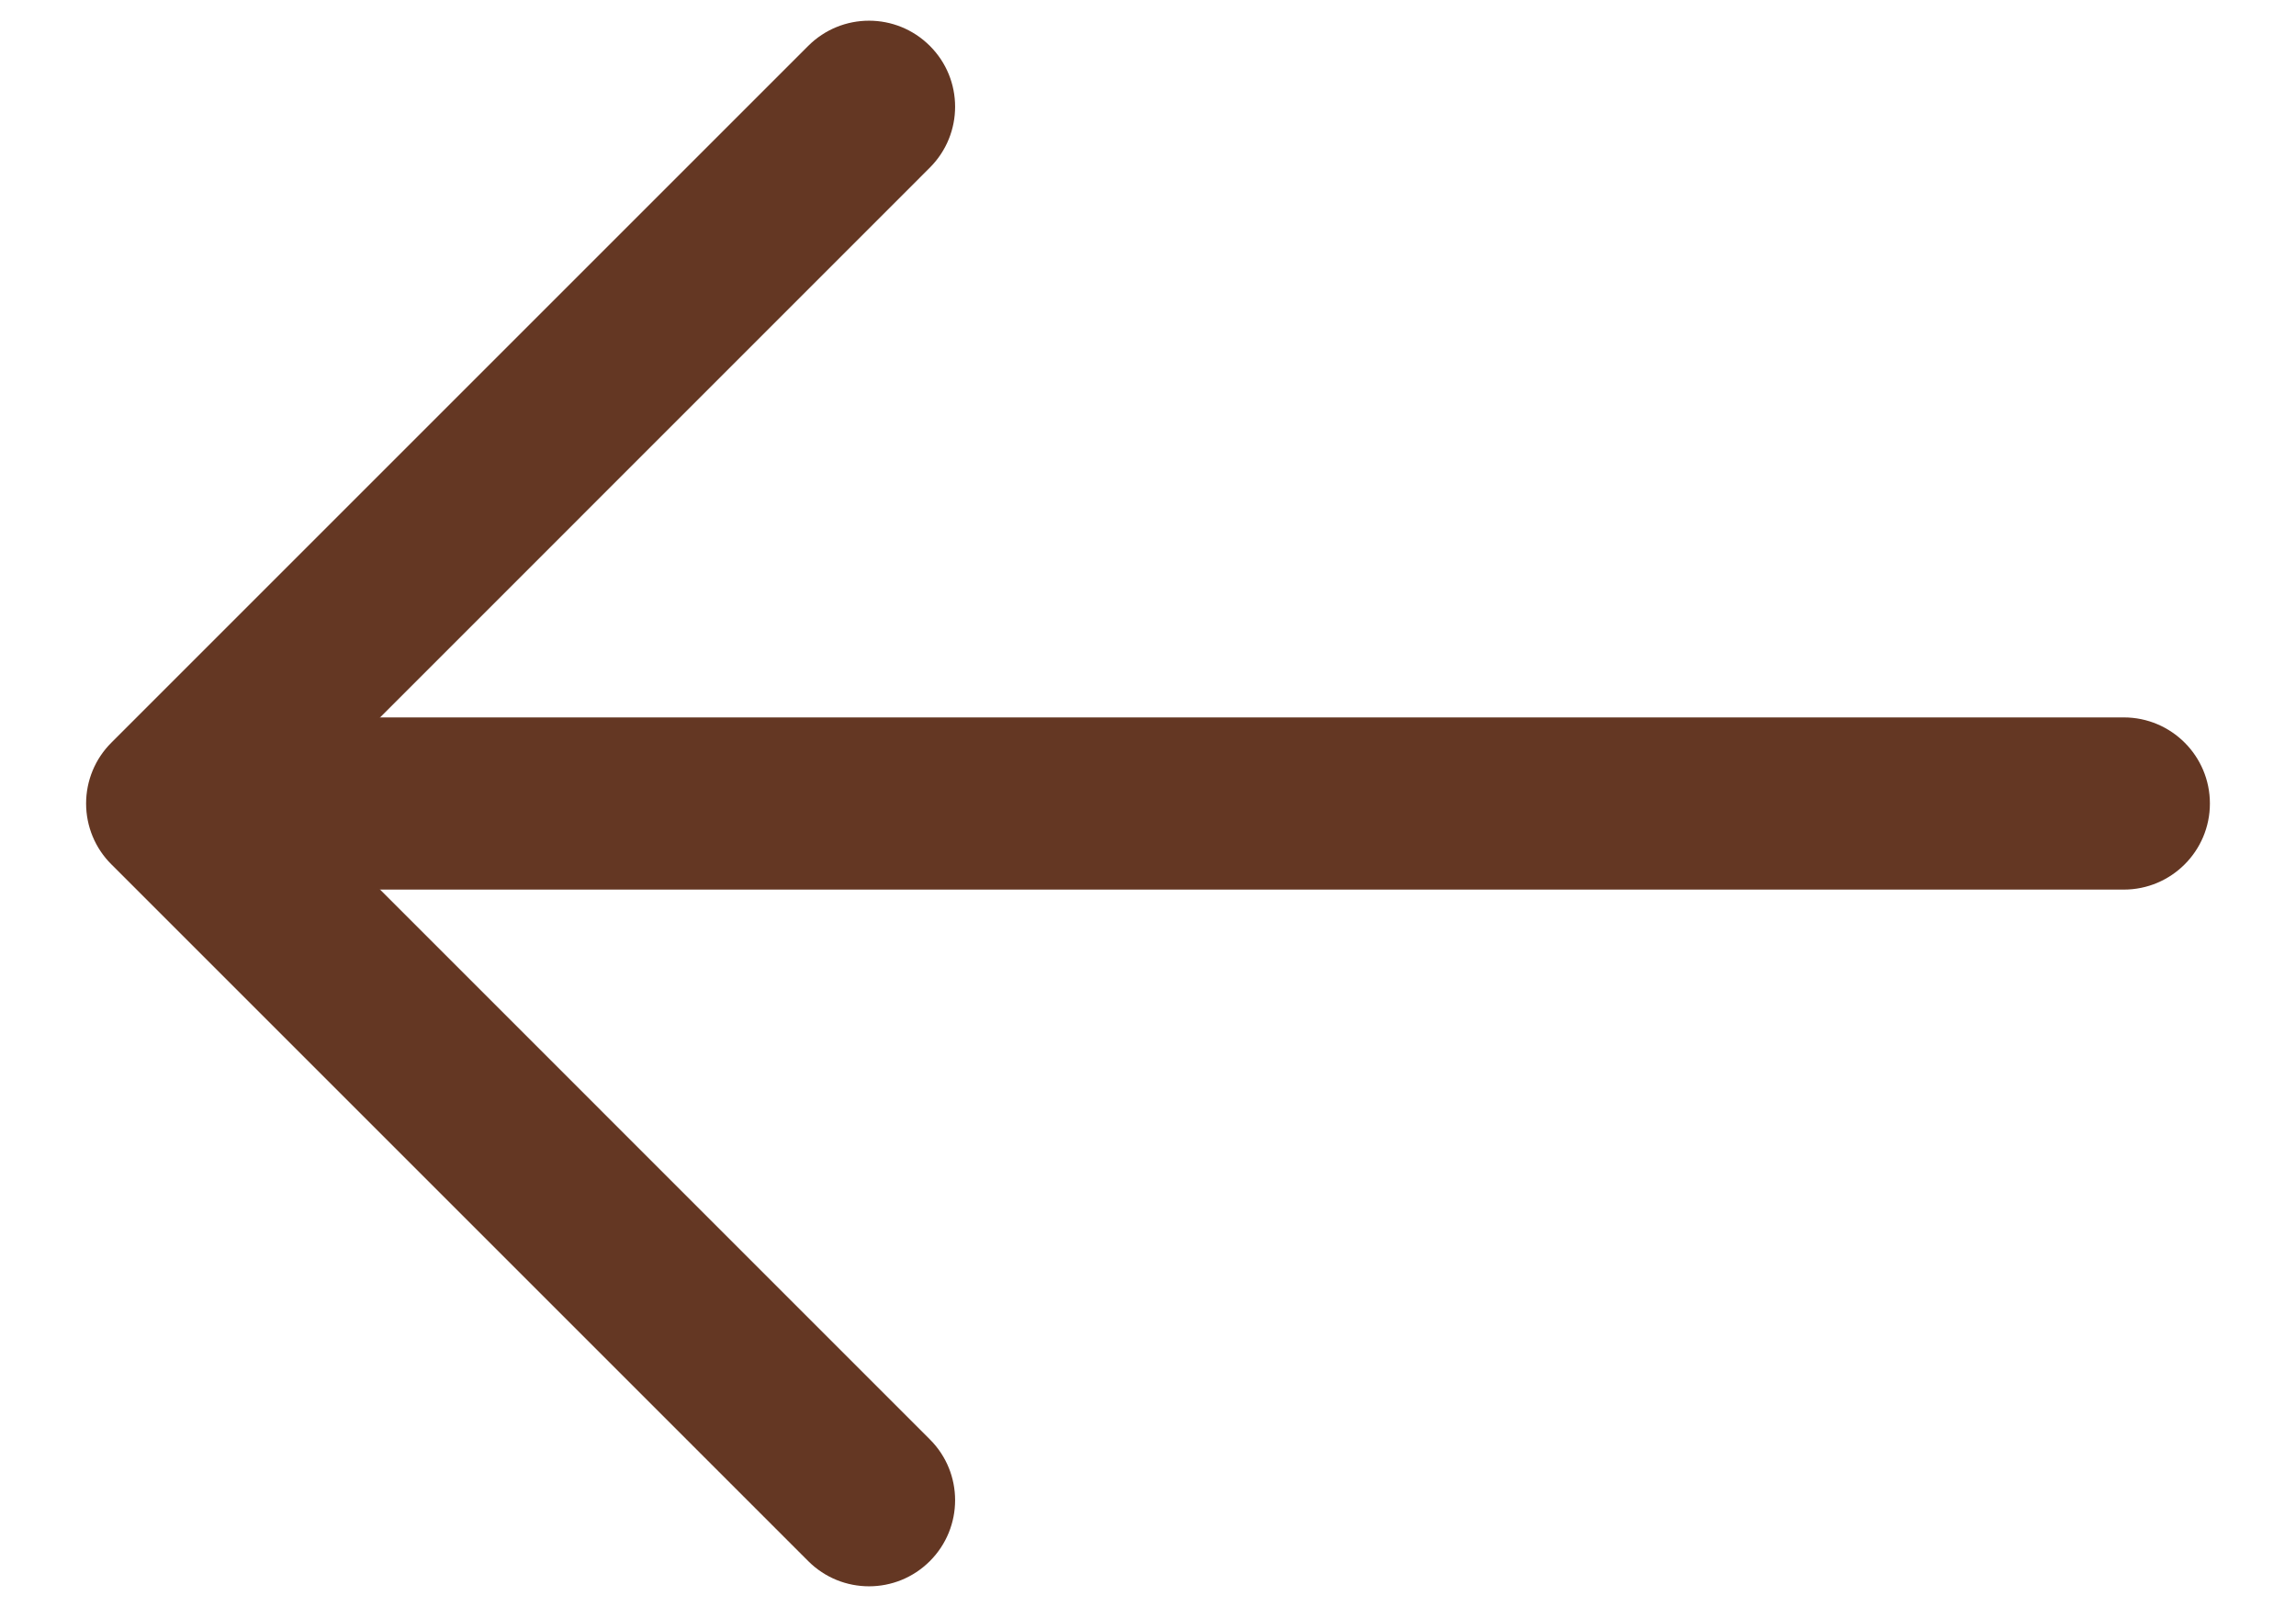
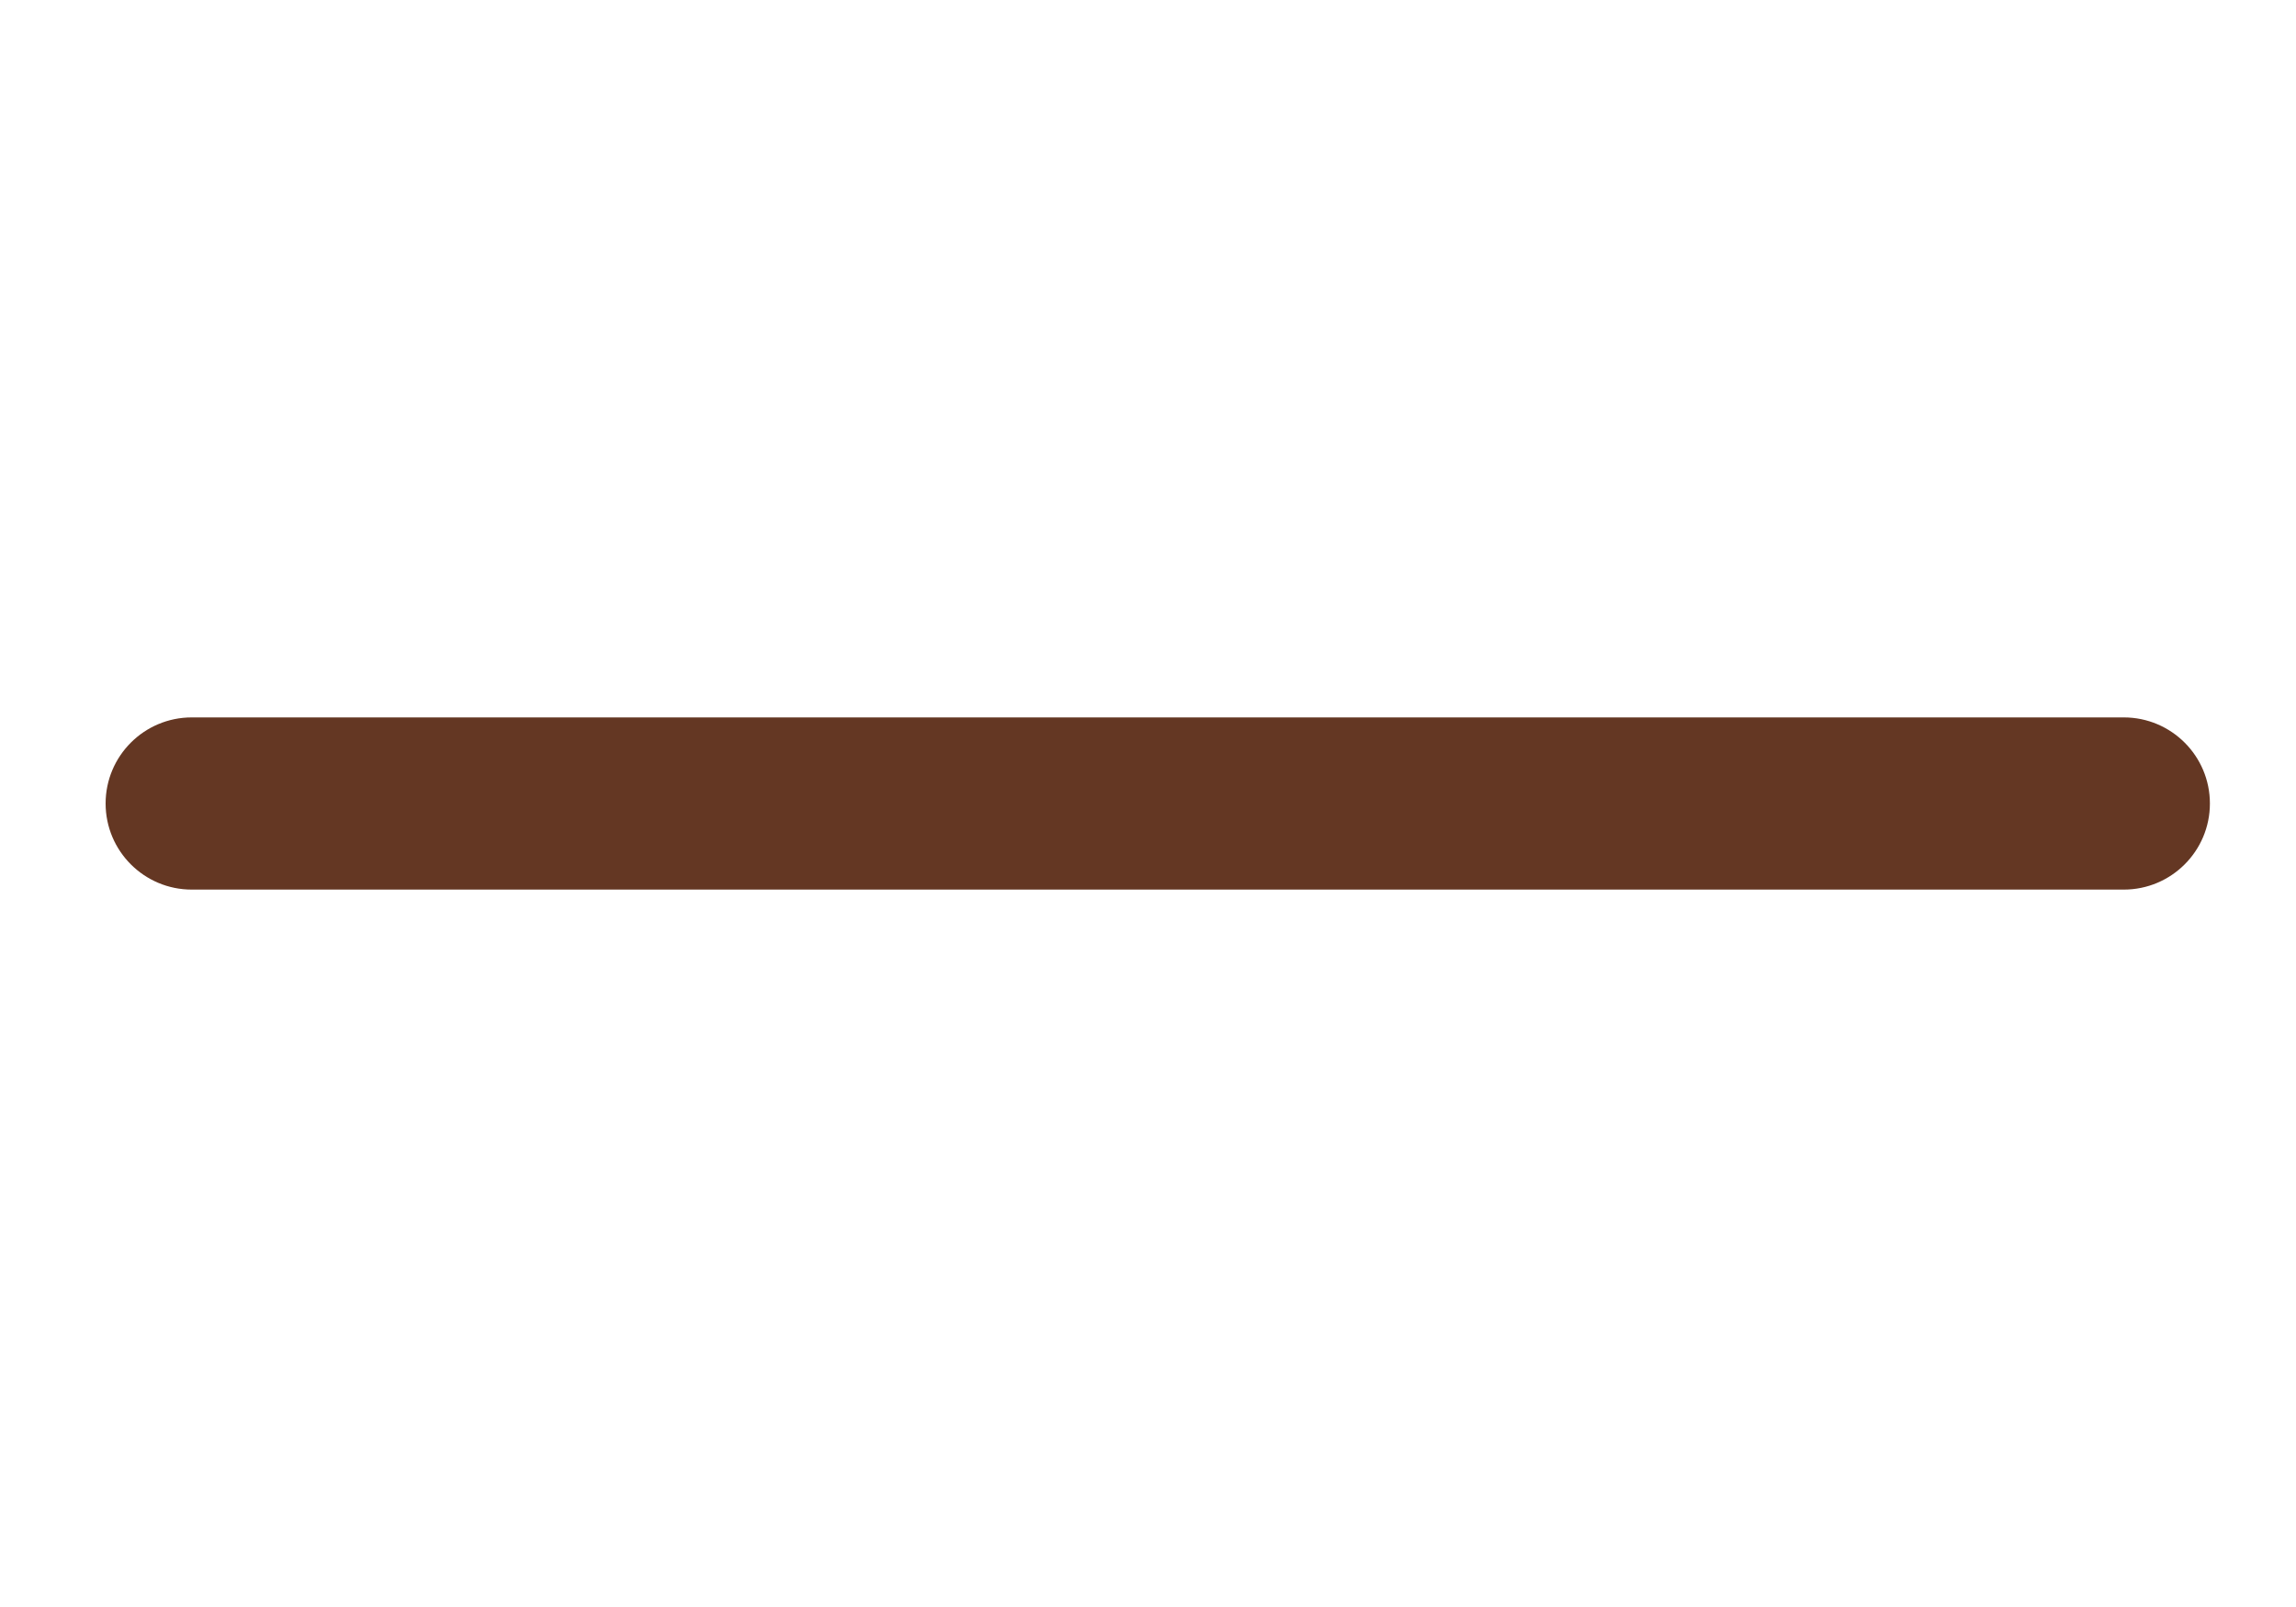
<svg xmlns="http://www.w3.org/2000/svg" fill="none" viewBox="0 0 20 14" height="14" width="20">
-   <path fill="#643723" d="M8.1 0.4C8.393 0.692 8.393 1.167 8.1 1.46L2.561 7L8.1 12.54C8.393 12.832 8.393 13.307 8.1 13.6C7.807 13.893 7.333 13.893 7.04 13.6L0.97 7.53C0.829 7.39 0.75 7.199 0.75 7C0.75 6.801 0.829 6.61 0.97 6.47L7.04 0.4C7.333 0.107 7.807 0.107 8.1 0.4Z" clip-rule="evenodd" fill-rule="evenodd" />
  <path fill="#643723" d="M0.92 7C0.92 6.586 1.256 6.25 1.67 6.25H18.5C18.914 6.25 19.25 6.586 19.25 7C19.25 7.414 18.914 7.75 18.5 7.75H1.67C1.256 7.75 0.92 7.414 0.92 7Z" clip-rule="evenodd" fill-rule="evenodd" />
</svg>